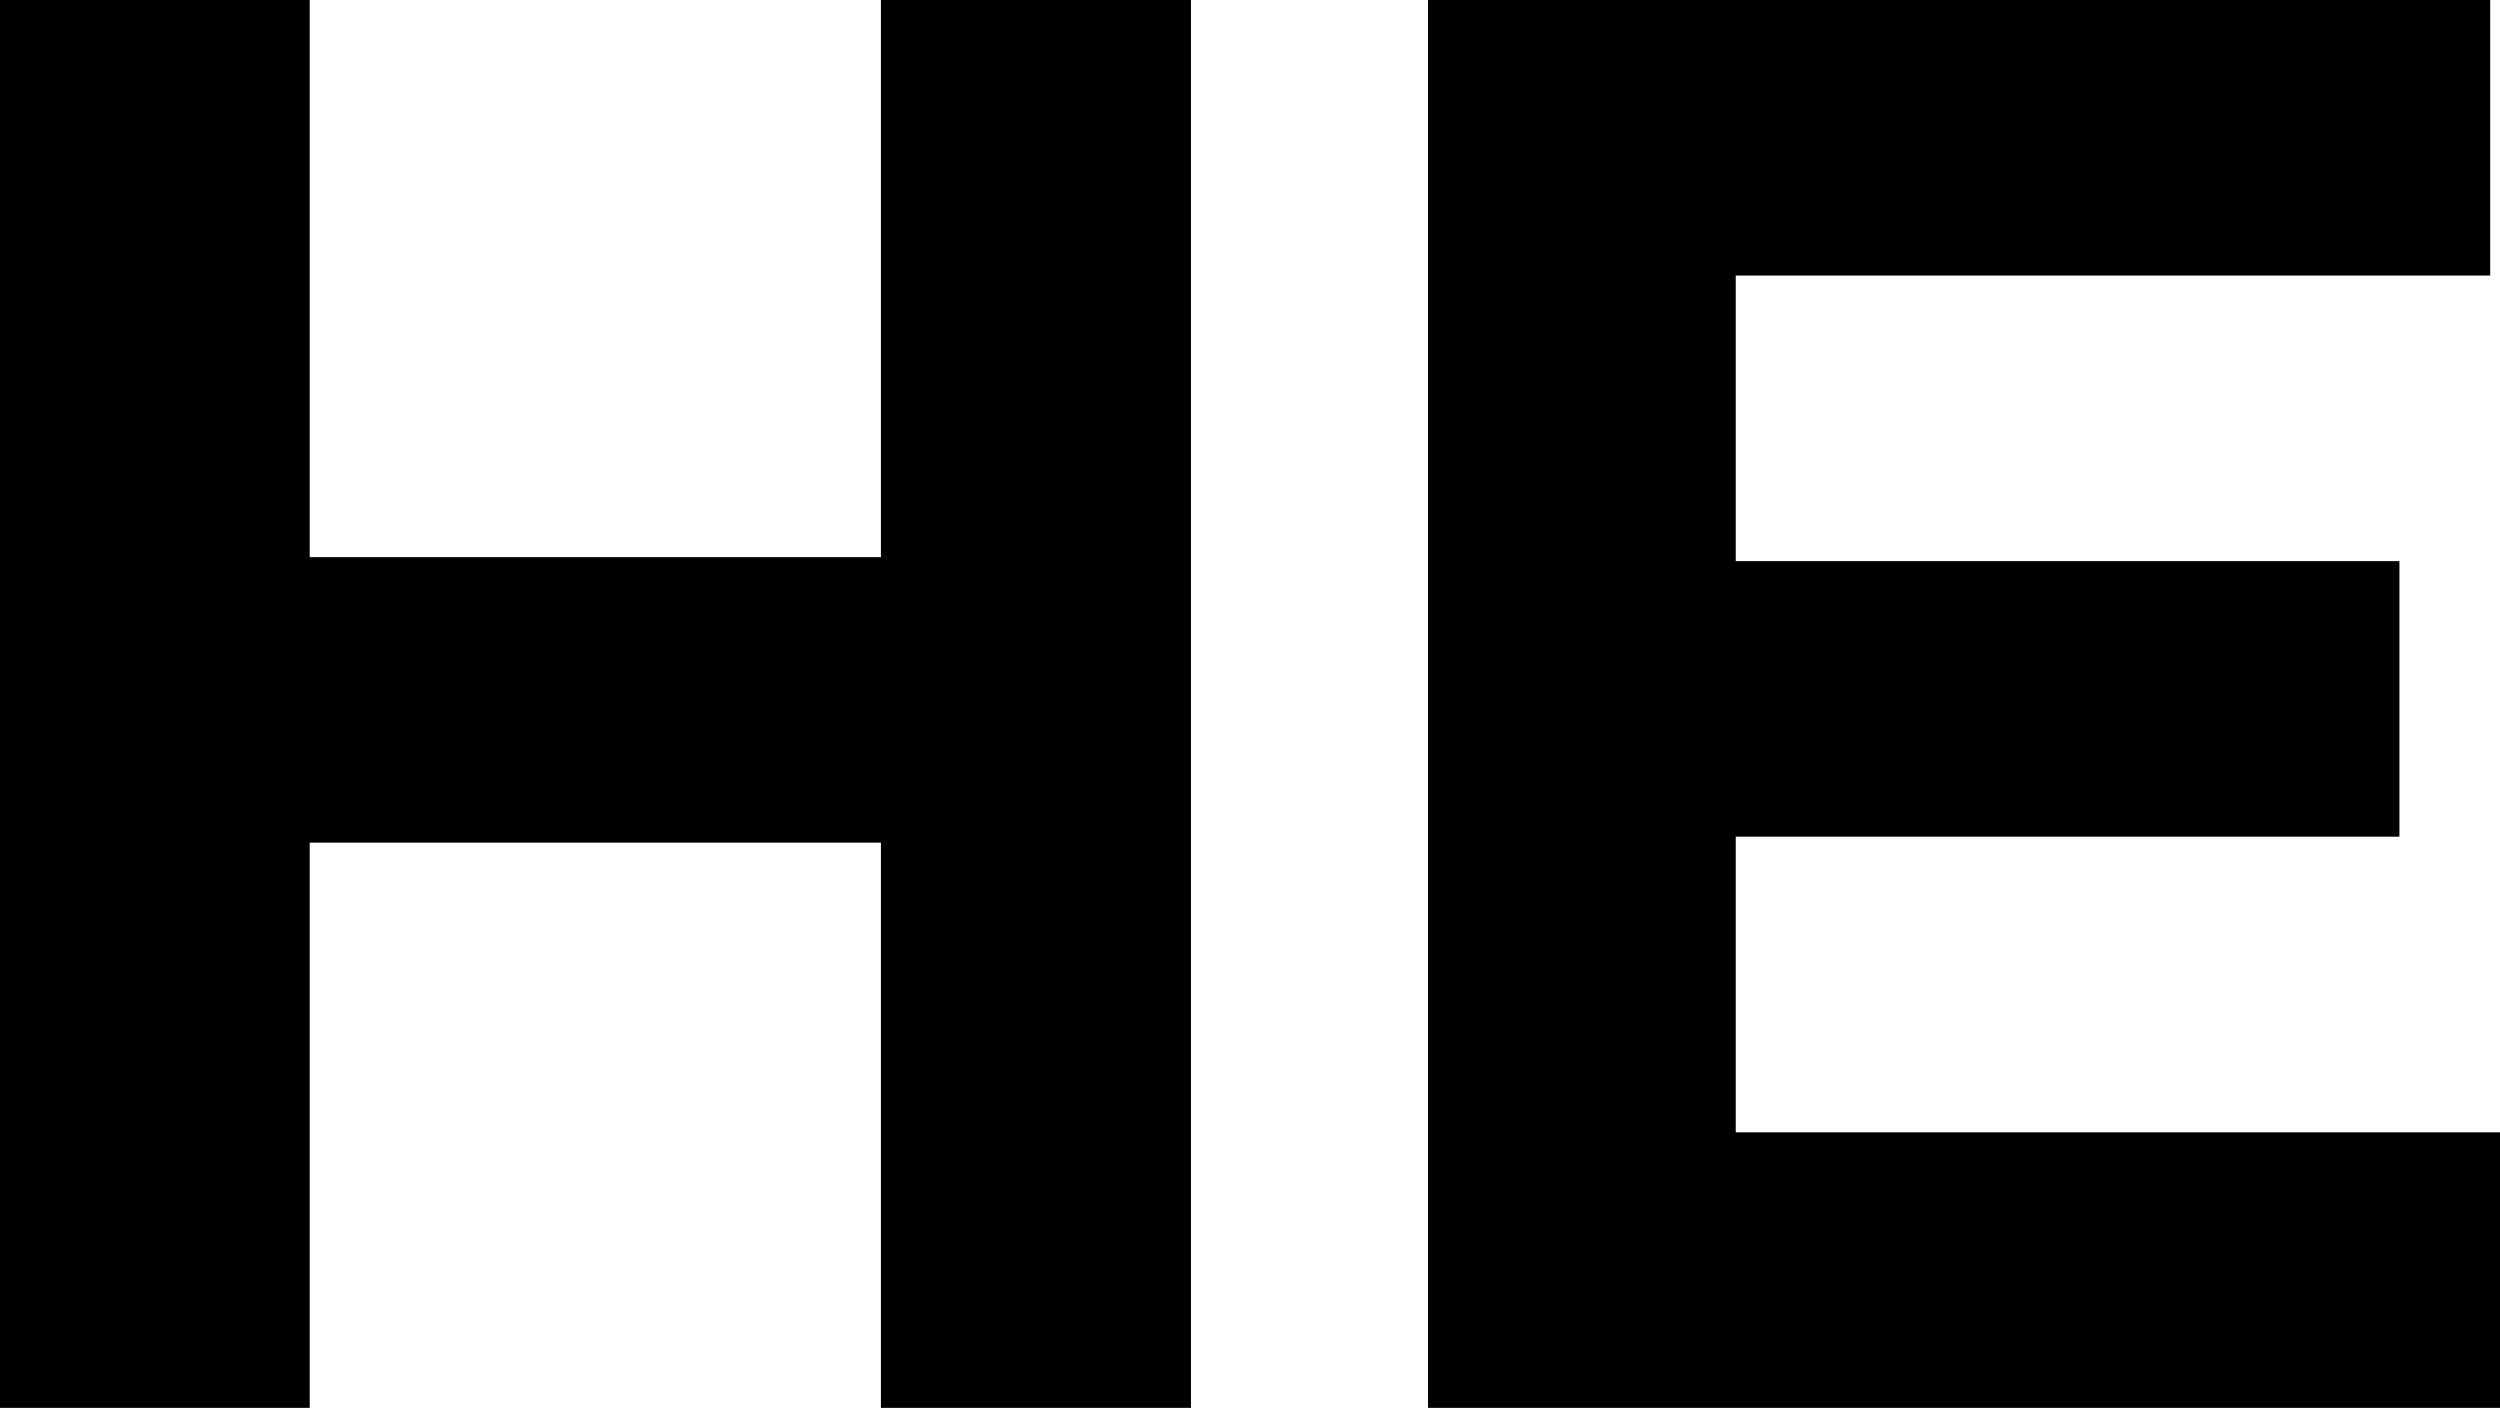
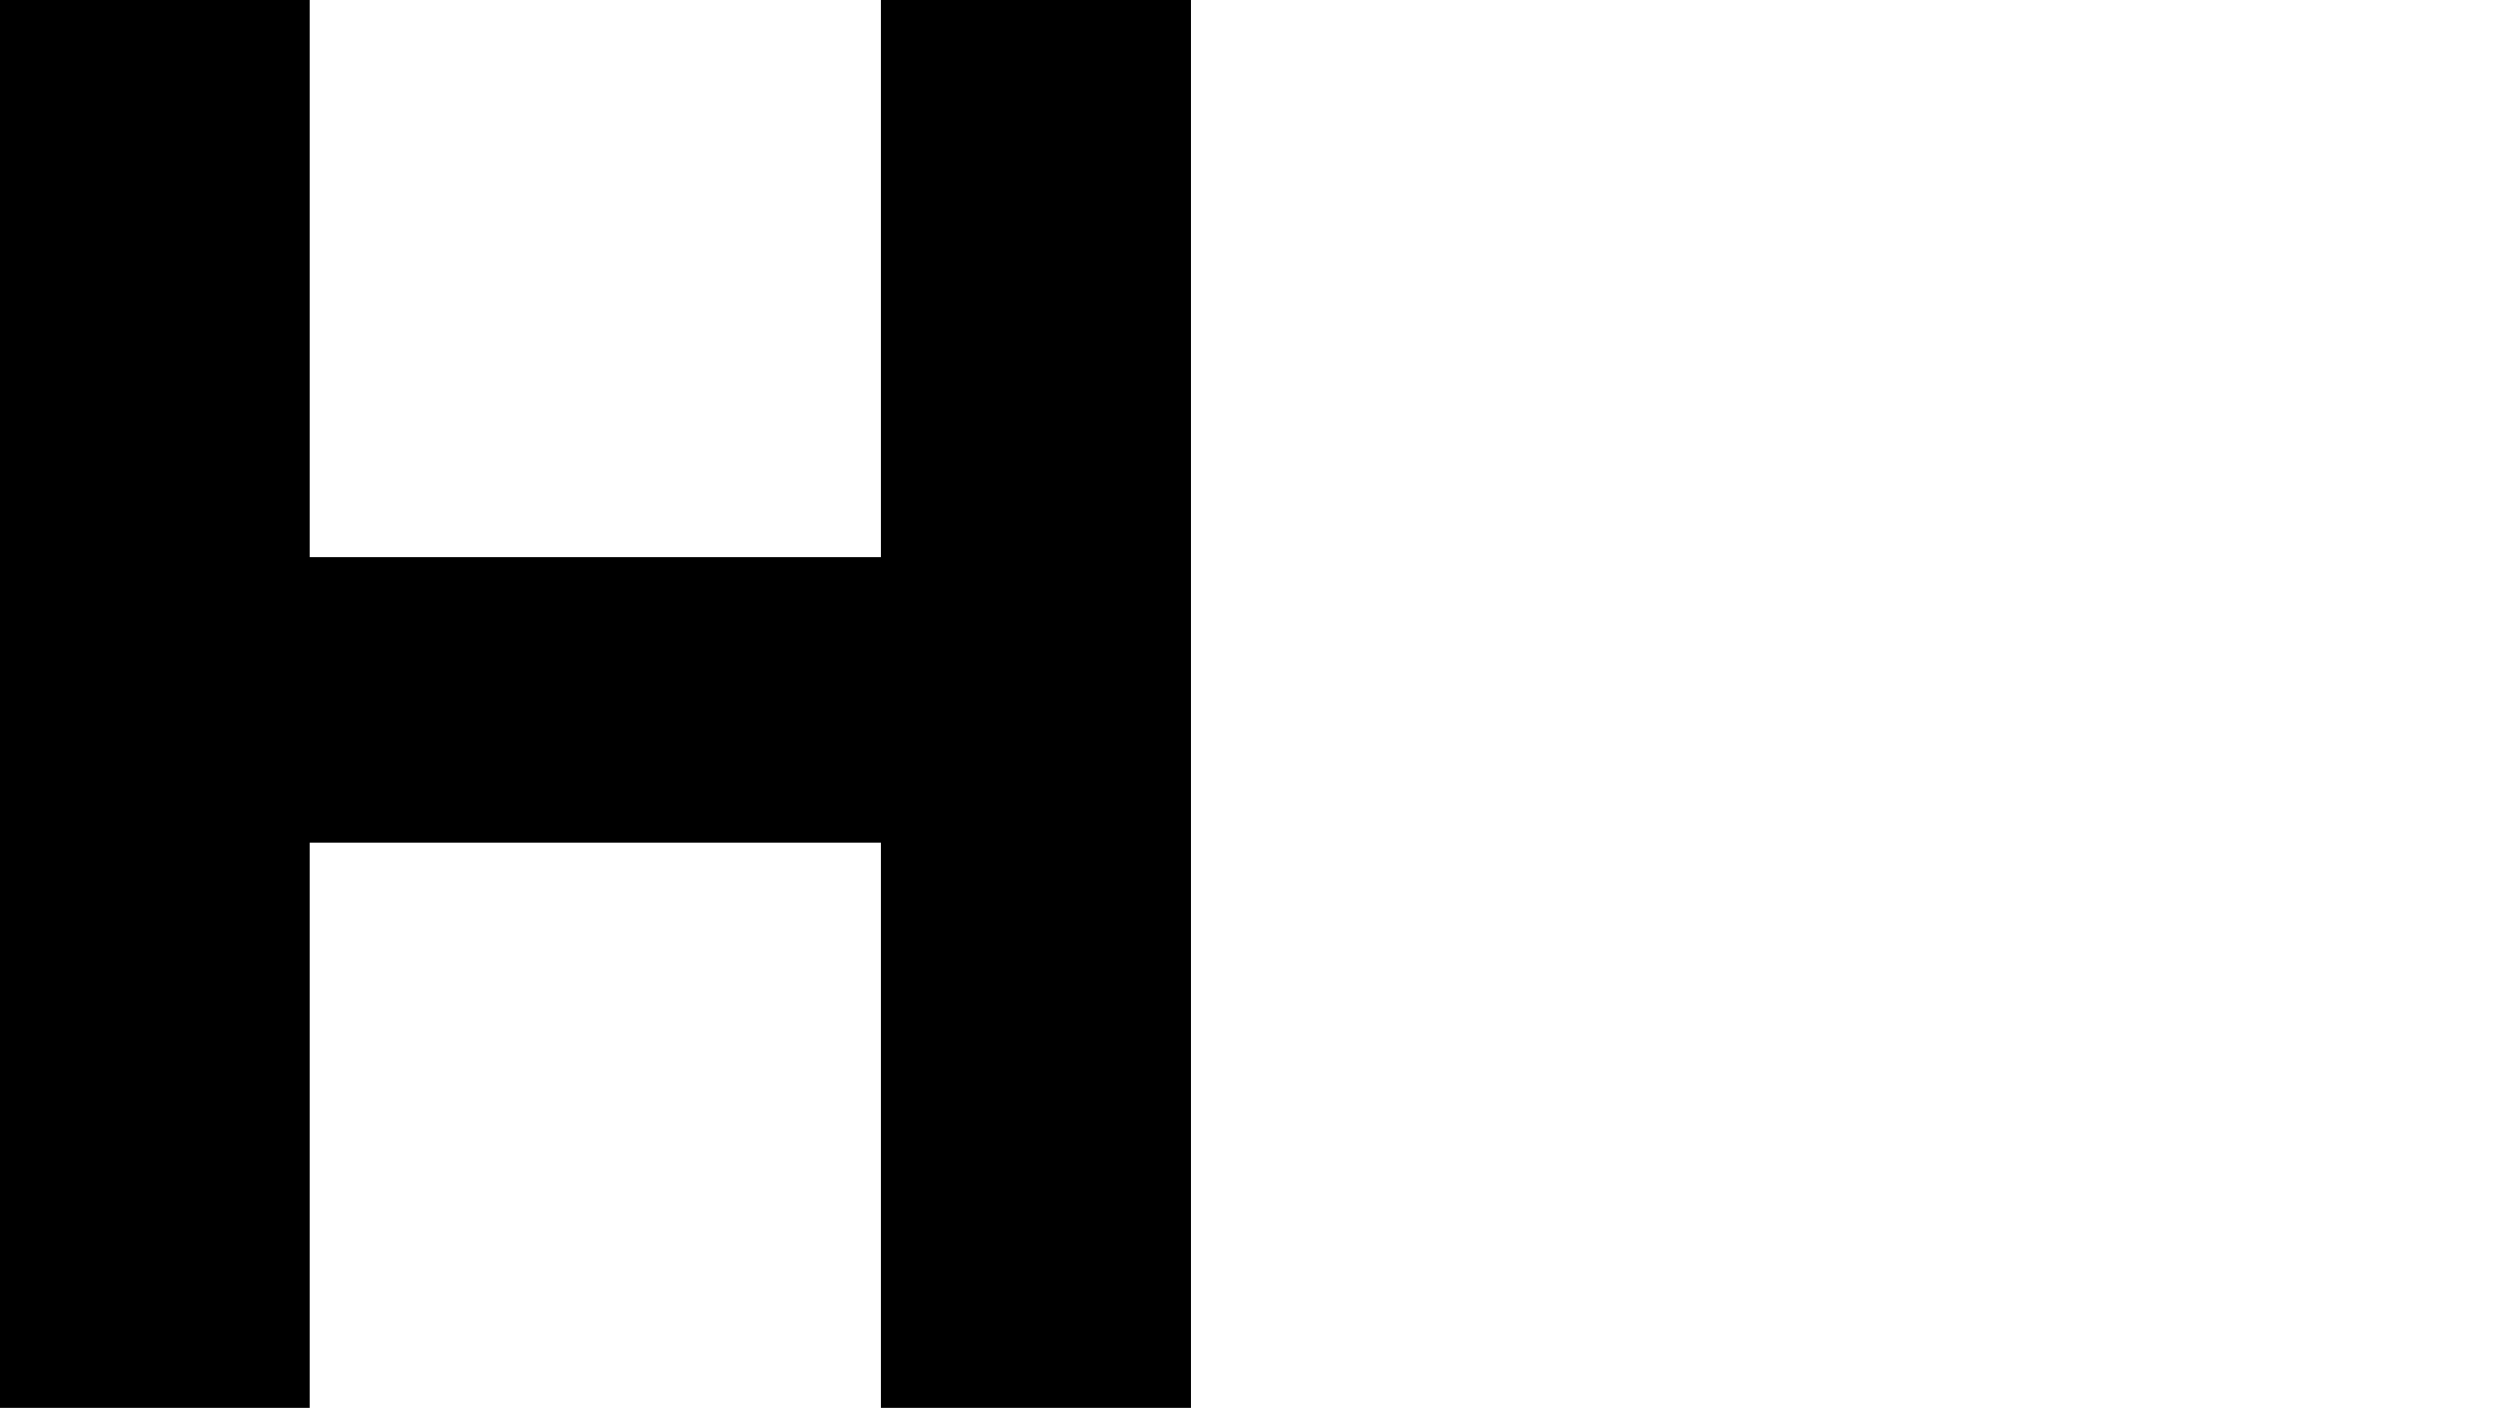
<svg xmlns="http://www.w3.org/2000/svg" id="Capa_1" data-name="Capa 1" viewBox="0 0 438.72 247.06">
  <path d="M154.59,247.06V147.88H54.35v99.18H0V0H54.35V97.77H154.59V0H209V247.06Z" />
-   <path d="M250.6,247.06V0H437V48.35H304.6V98.47H421.07v48.36H304.6v51.88H438.72v48.35Z" />
</svg>